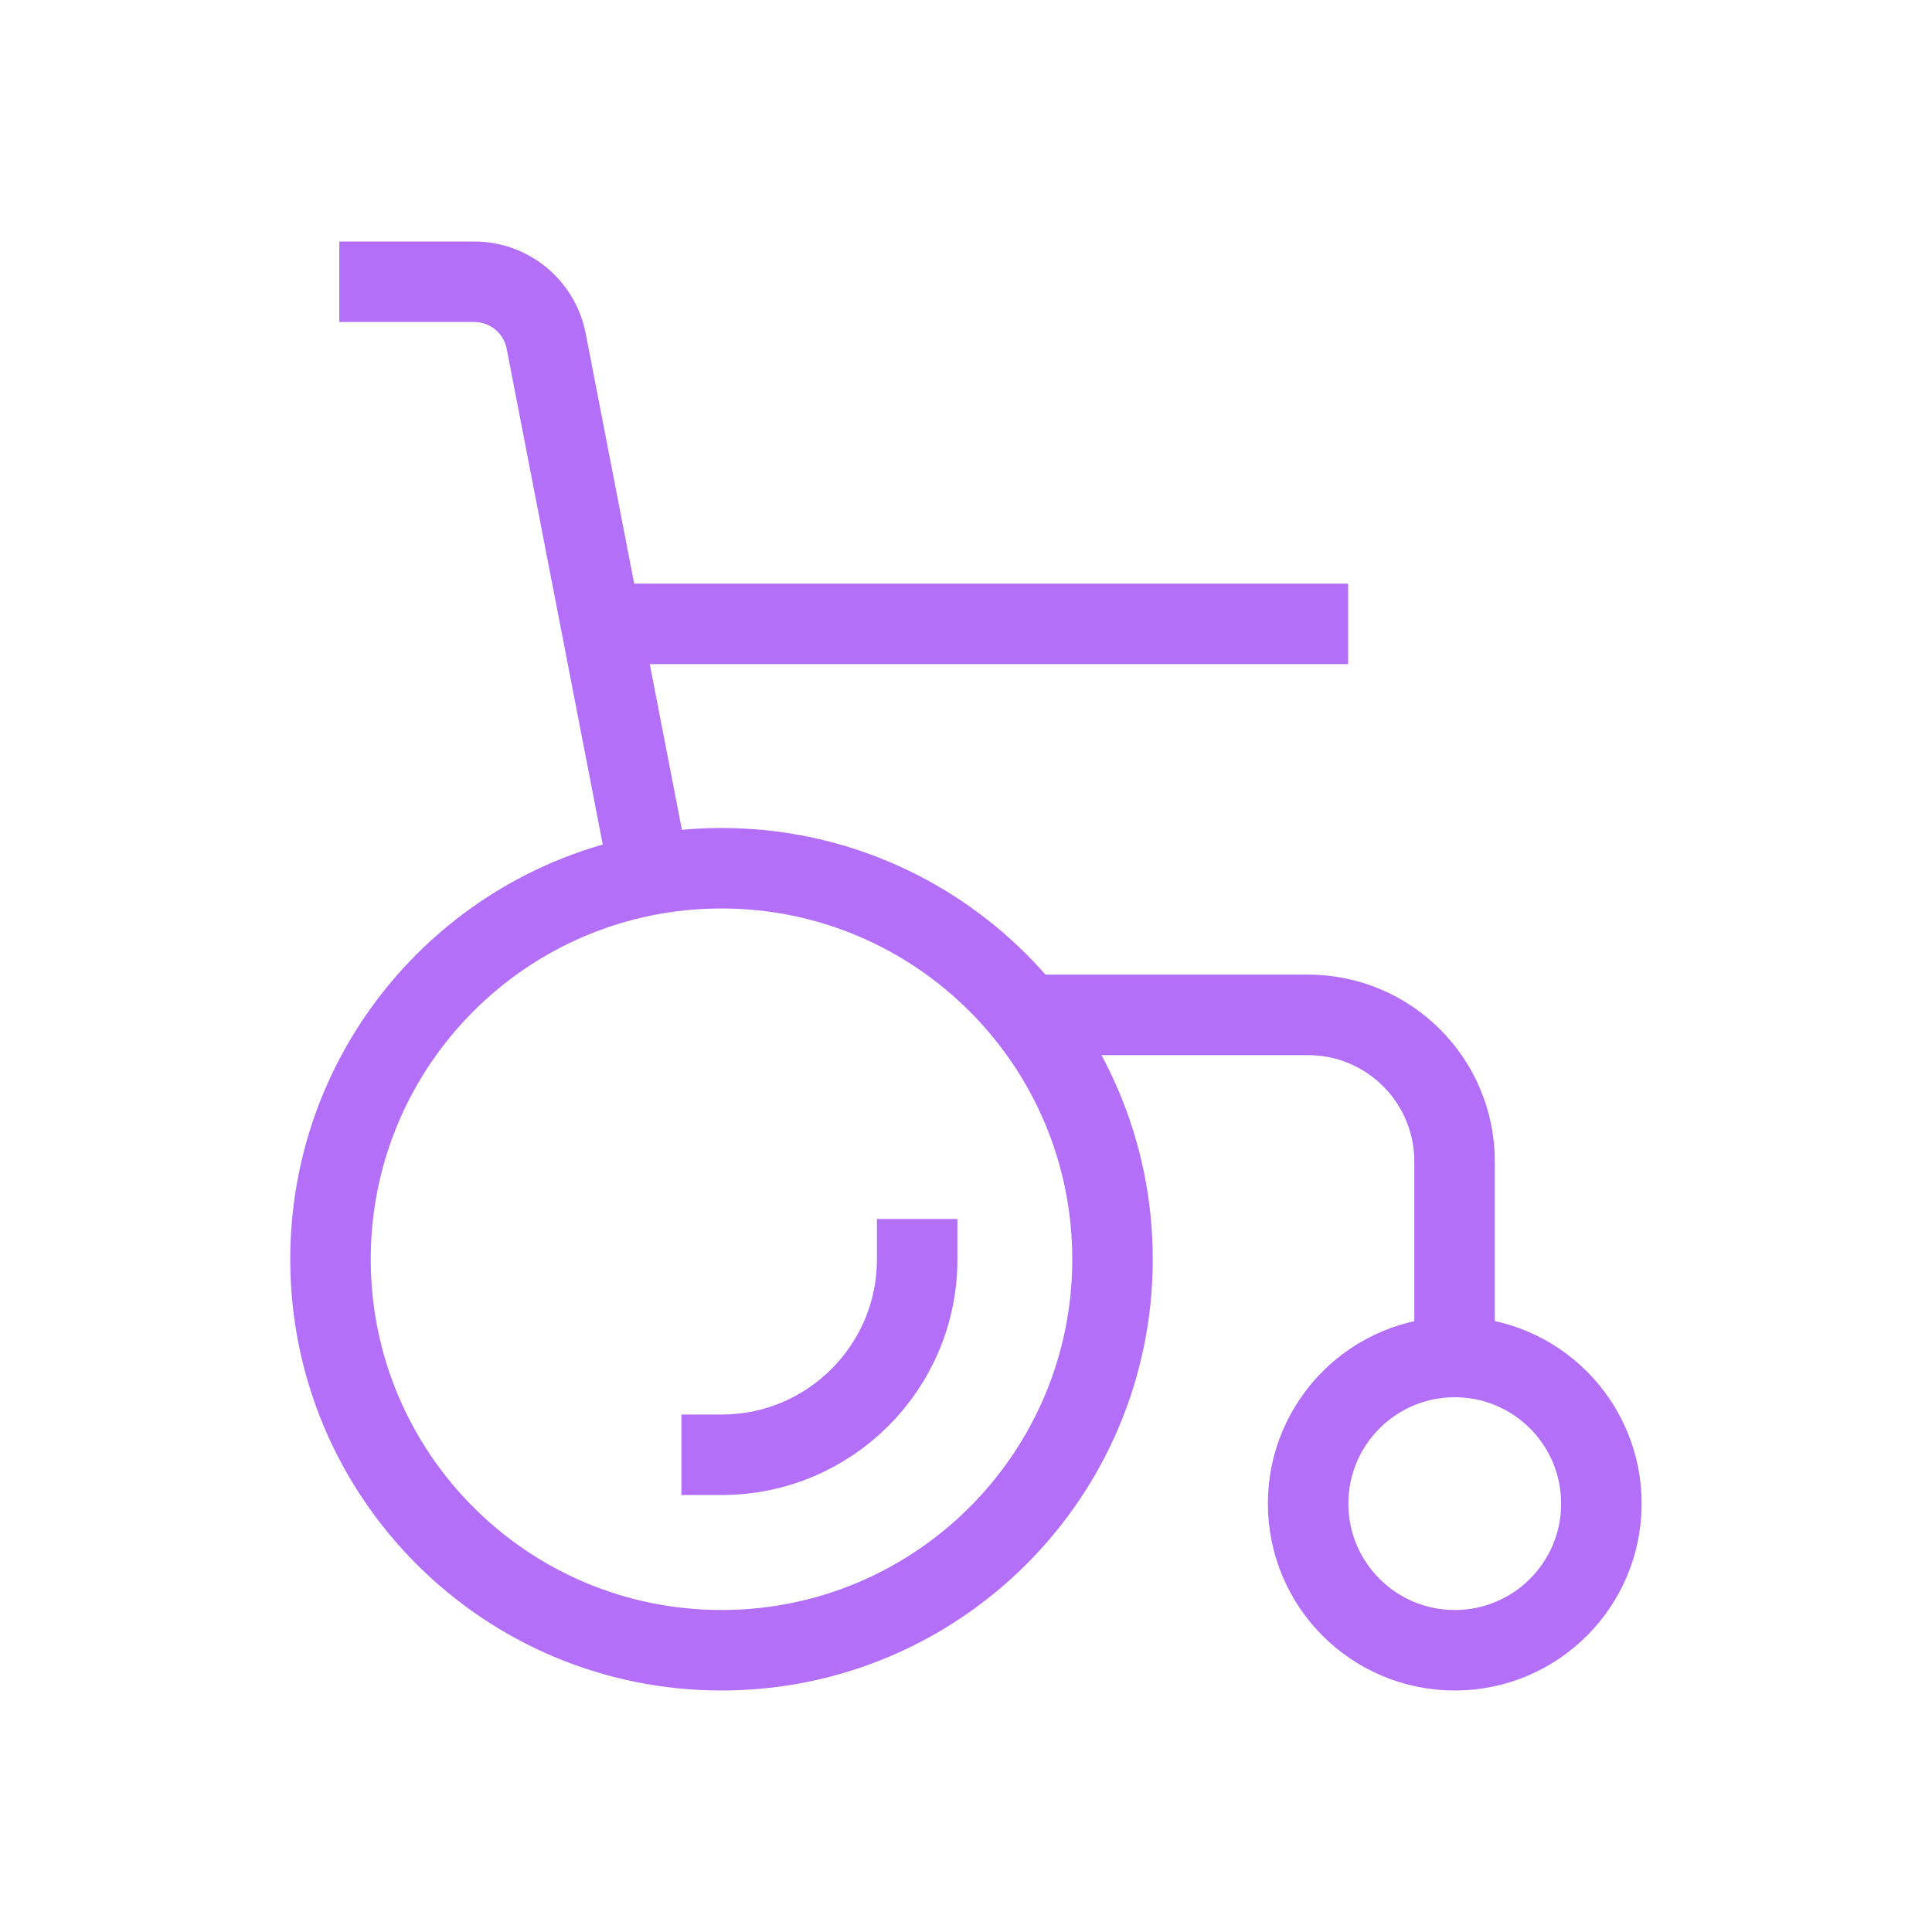
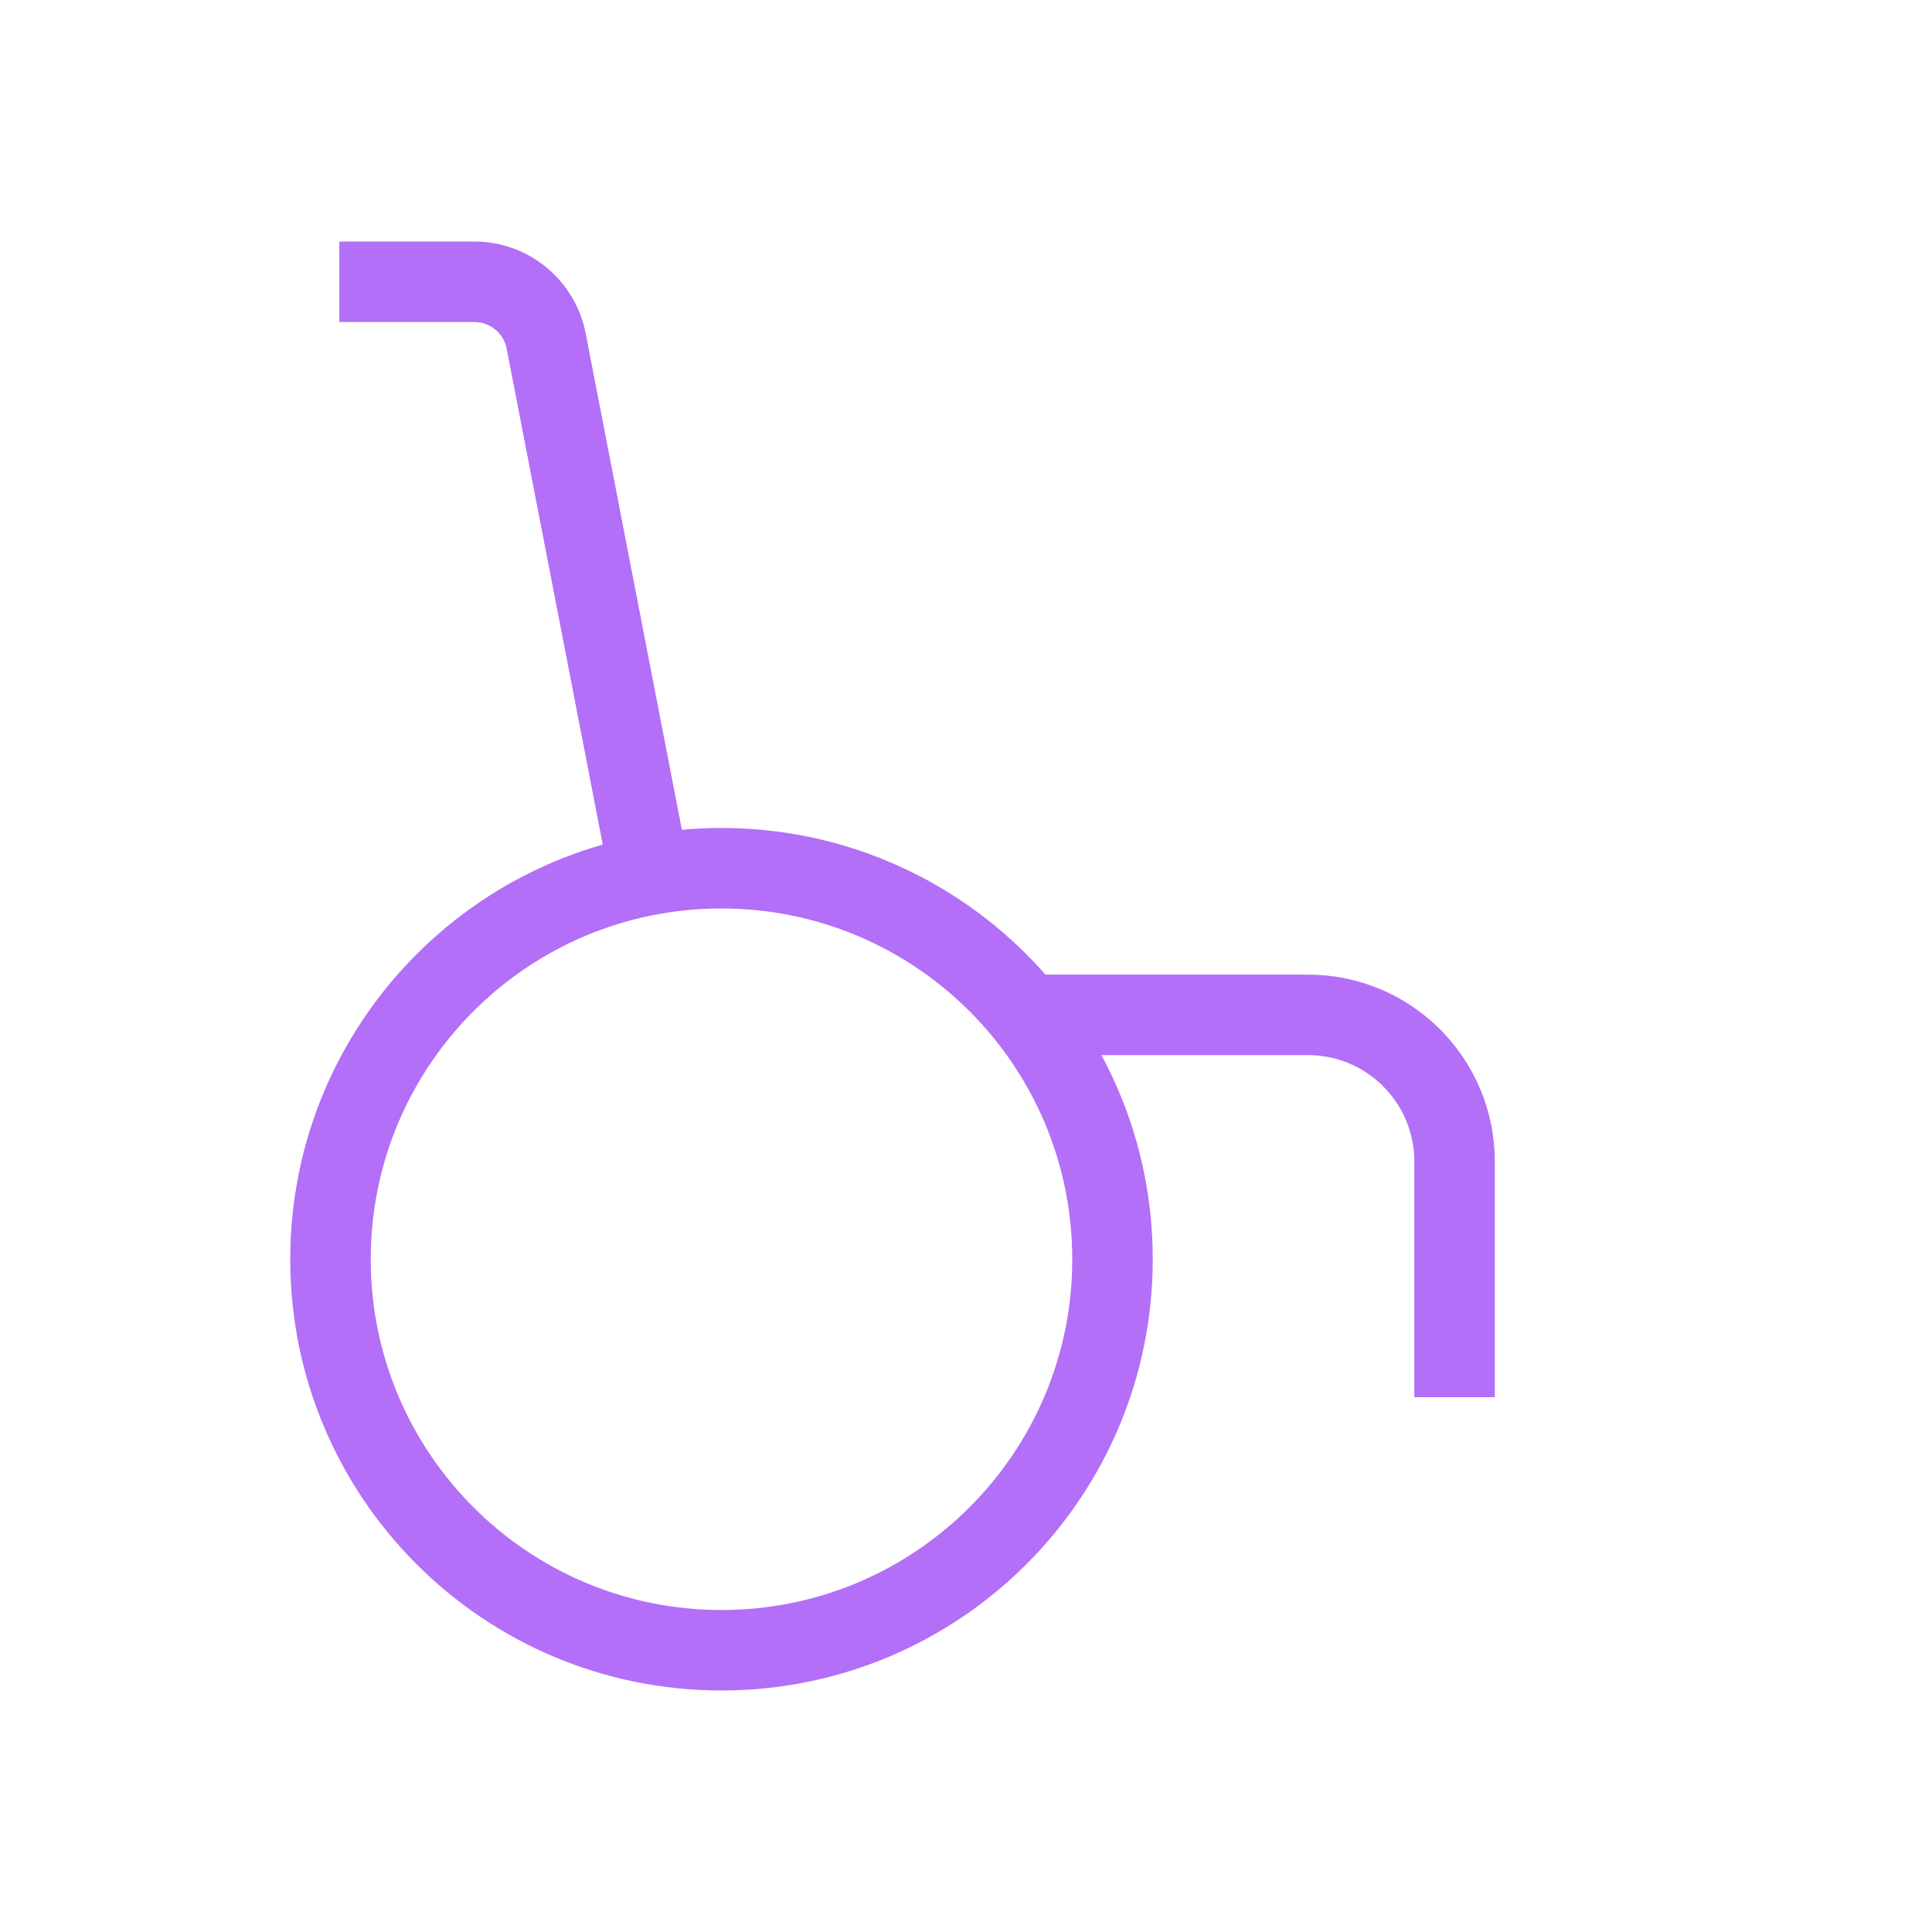
<svg xmlns="http://www.w3.org/2000/svg" width="48" height="48" viewBox="0 0 48 48" fill="none">
-   <path d="M9.43 7H11.781C12.654 7 13.404 7.618 13.57 8.475L16.108 21.571L16.061 21.329" stroke="#B36FF7" stroke-width="2" stroke-miterlimit="10" stroke-linecap="square" />
+   <path d="M9.43 7H11.781C12.654 7 13.404 7.618 13.57 8.475L16.061 21.329" stroke="#B36FF7" stroke-width="2" stroke-miterlimit="10" stroke-linecap="square" />
  <path d="M36.138 33.714V28.857C36.138 26.845 34.507 25.214 32.495 25.214H25.523H26.131" stroke="#B36FF7" stroke-width="2" stroke-miterlimit="10" stroke-linecap="square" />
  <path d="M17.925 41C23.29 41 27.64 36.651 27.64 31.286C27.64 25.921 23.29 21.571 17.925 21.571C12.56 21.571 8.211 25.921 8.211 31.286C8.211 36.651 12.56 41 17.925 41Z" stroke="#B36FF7" stroke-width="2" stroke-miterlimit="10" stroke-linecap="square" />
-   <path d="M36.143 41C38.155 41 39.786 39.369 39.786 37.357C39.786 35.345 38.155 33.714 36.143 33.714C34.131 33.714 32.5 35.345 32.5 37.357C32.5 39.369 34.131 41 36.143 41Z" stroke="#B36FF7" stroke-width="2" stroke-miterlimit="10" stroke-linecap="square" />
-   <path d="M22.787 31.286C22.787 33.968 20.612 36.143 17.93 36.143" stroke="#B36FF7" stroke-width="2" stroke-miterlimit="10" stroke-linecap="square" />
-   <path d="M16.708 15.5H15.008H32.494" stroke="#B36FF7" stroke-width="2" stroke-miterlimit="10" stroke-linecap="square" />
</svg>